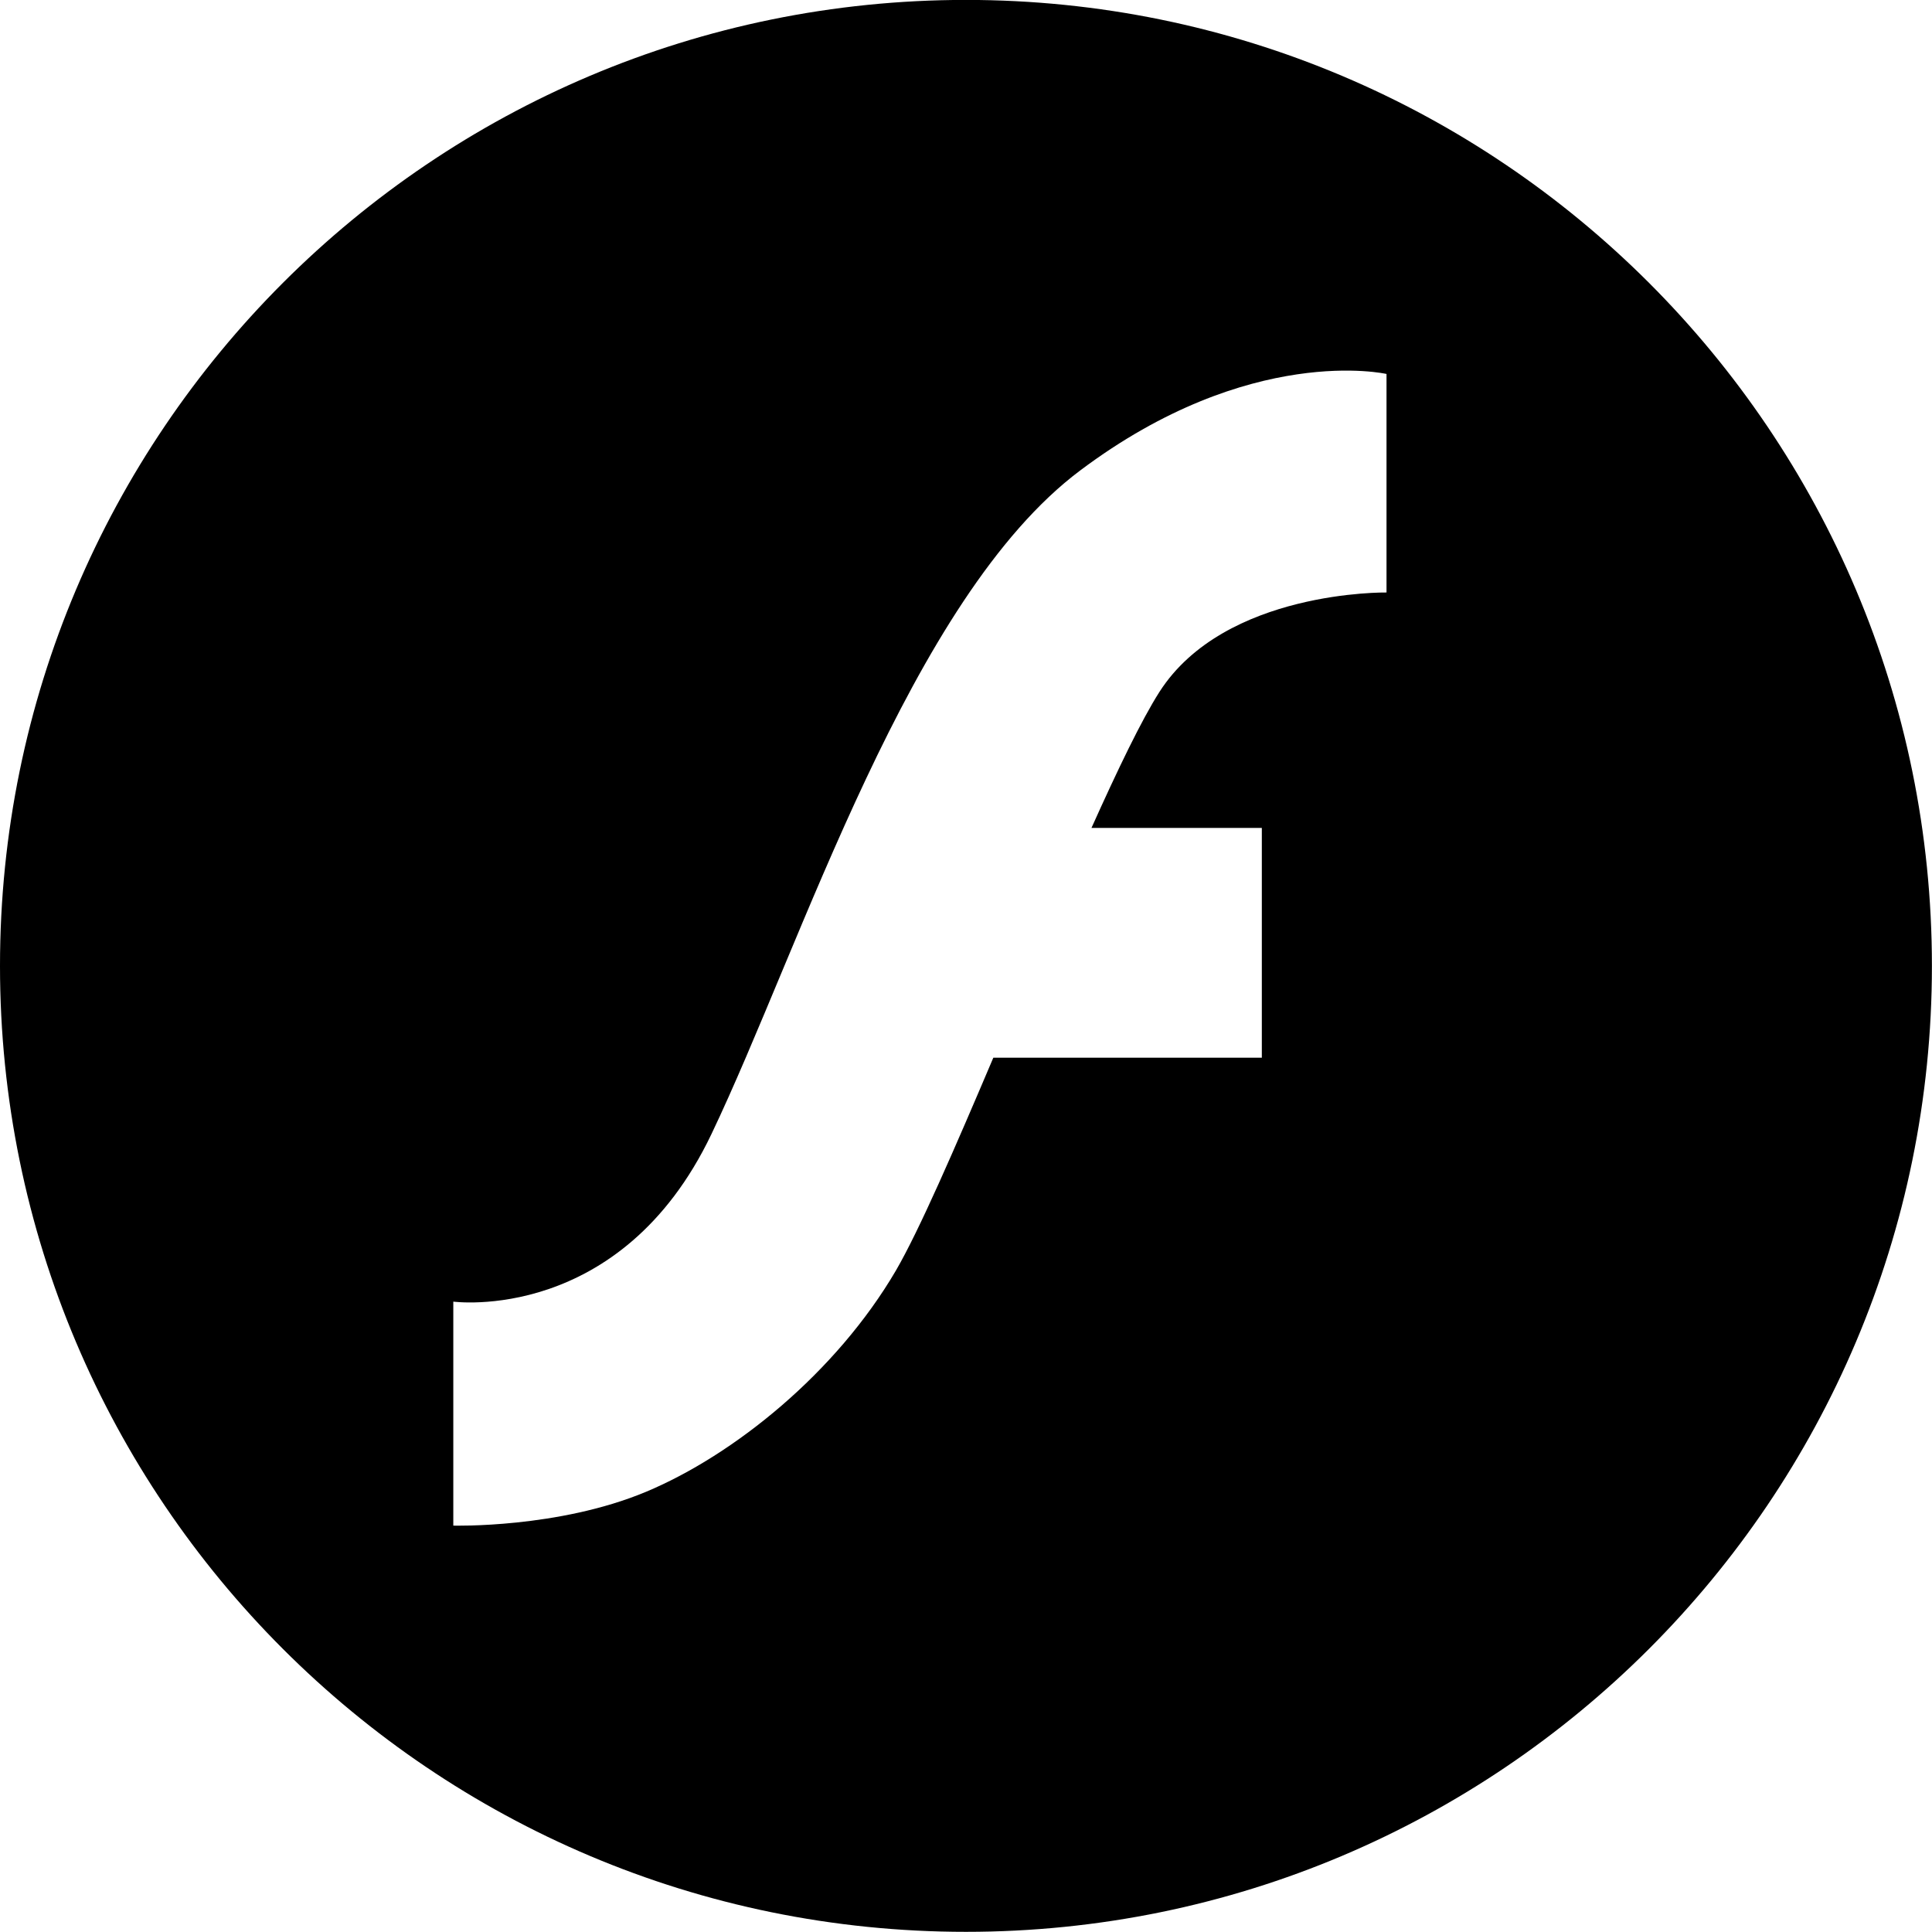
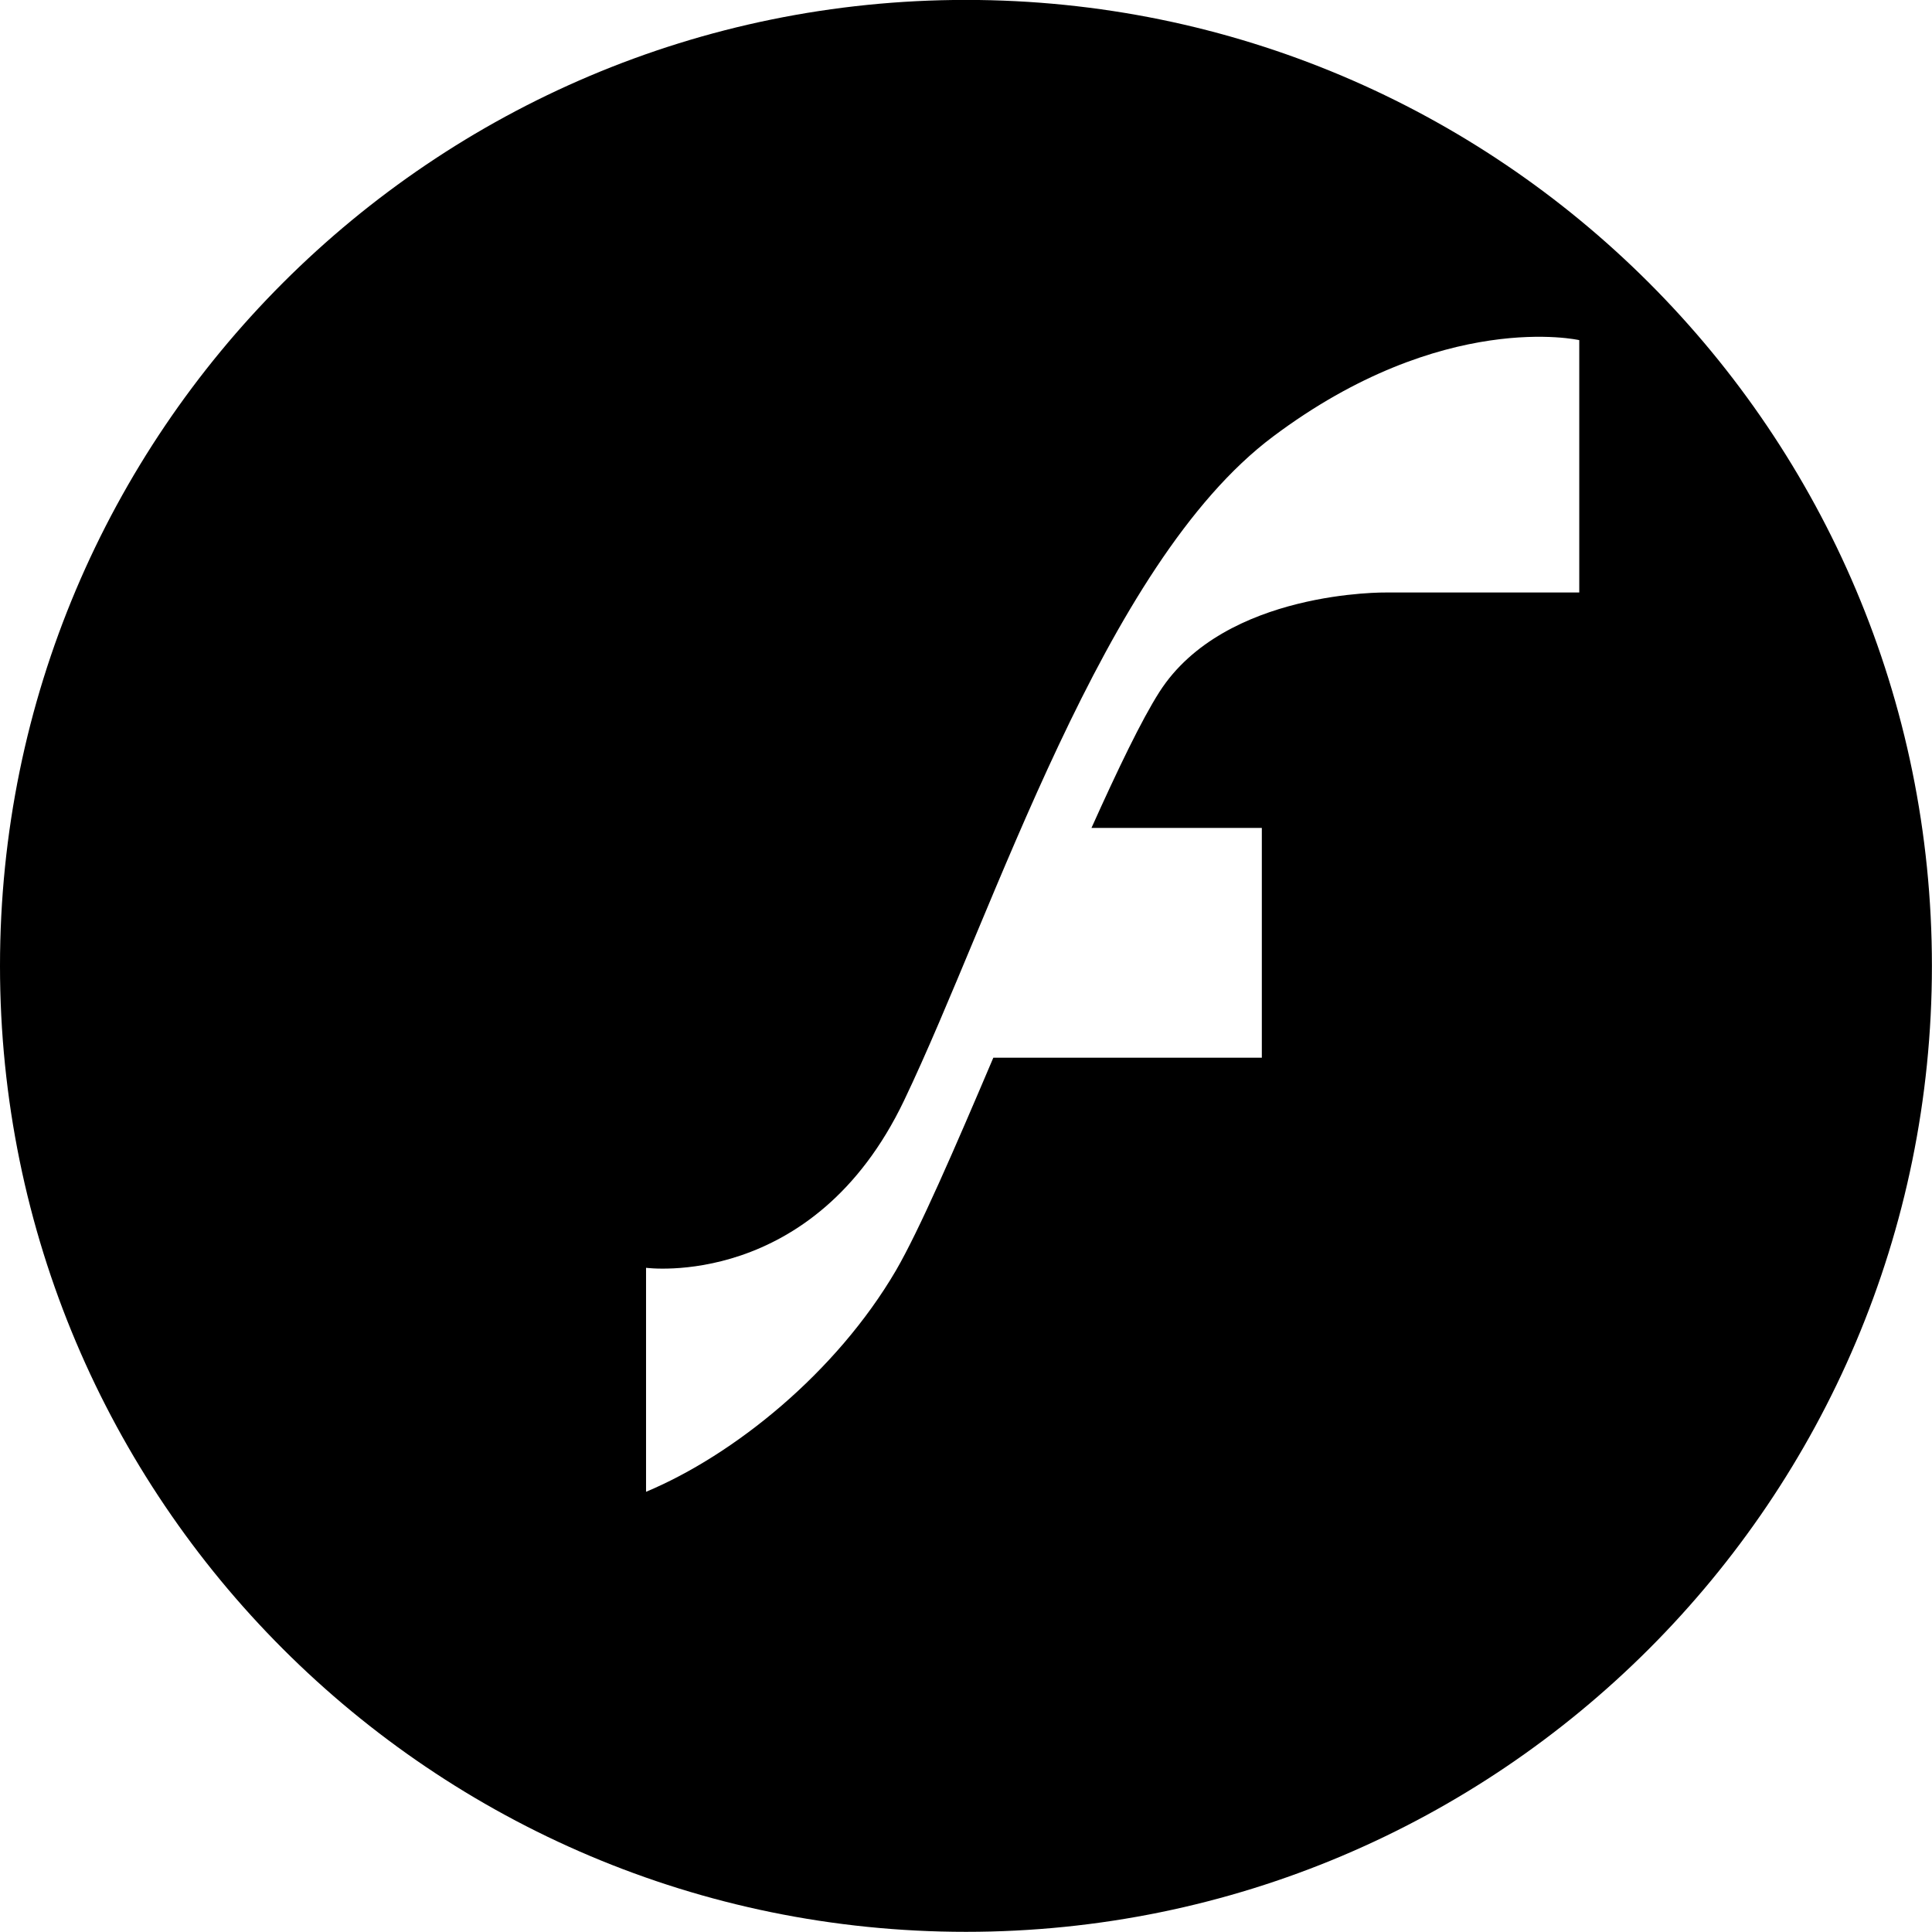
<svg xmlns="http://www.w3.org/2000/svg" version="1.1" id="Capa_1" x="0px" y="0px" width="23.305px" height="23.303px" viewBox="0 0 23.305 23.303" enable-background="new 0 0 23.305 23.303" xml:space="preserve">
  <g>
-     <path d="M11.652-0.001C5.217-0.001,0,5.216,0,11.651c0,6.436,5.217,11.652,11.652,11.652s11.652-5.217,11.652-11.652   C23.304,5.216,18.088-0.001,11.652-0.001z M16.725,7.147c0,0-1.95-0.032-2.739,1.199c-0.217,0.34-0.503,0.936-0.82,1.641h2.055   v2.772h-3.239c-0.466,1.097-0.895,2.086-1.175,2.567c-0.72,1.23-1.951,2.224-3.014,2.669c-1.059,0.443-2.325,0.408-2.325,0.408   v-2.702c0,0,2.018,0.273,3.113-2.019c1.095-2.292,2.395-6.468,4.449-8.007c2.052-1.54,3.696-1.164,3.695-1.164V7.147z" />
+     <path d="M11.652-0.001C5.217-0.001,0,5.216,0,11.651c0,6.436,5.217,11.652,11.652,11.652s11.652-5.217,11.652-11.652   C23.304,5.216,18.088-0.001,11.652-0.001z M16.725,7.147c0,0-1.95-0.032-2.739,1.199c-0.217,0.34-0.503,0.936-0.82,1.641h2.055   v2.772h-3.239c-0.466,1.097-0.895,2.086-1.175,2.567c-0.72,1.23-1.951,2.224-3.014,2.669v-2.702c0,0,2.018,0.273,3.113-2.019c1.095-2.292,2.395-6.468,4.449-8.007c2.052-1.54,3.696-1.164,3.695-1.164V7.147z" />
  </g>
</svg>